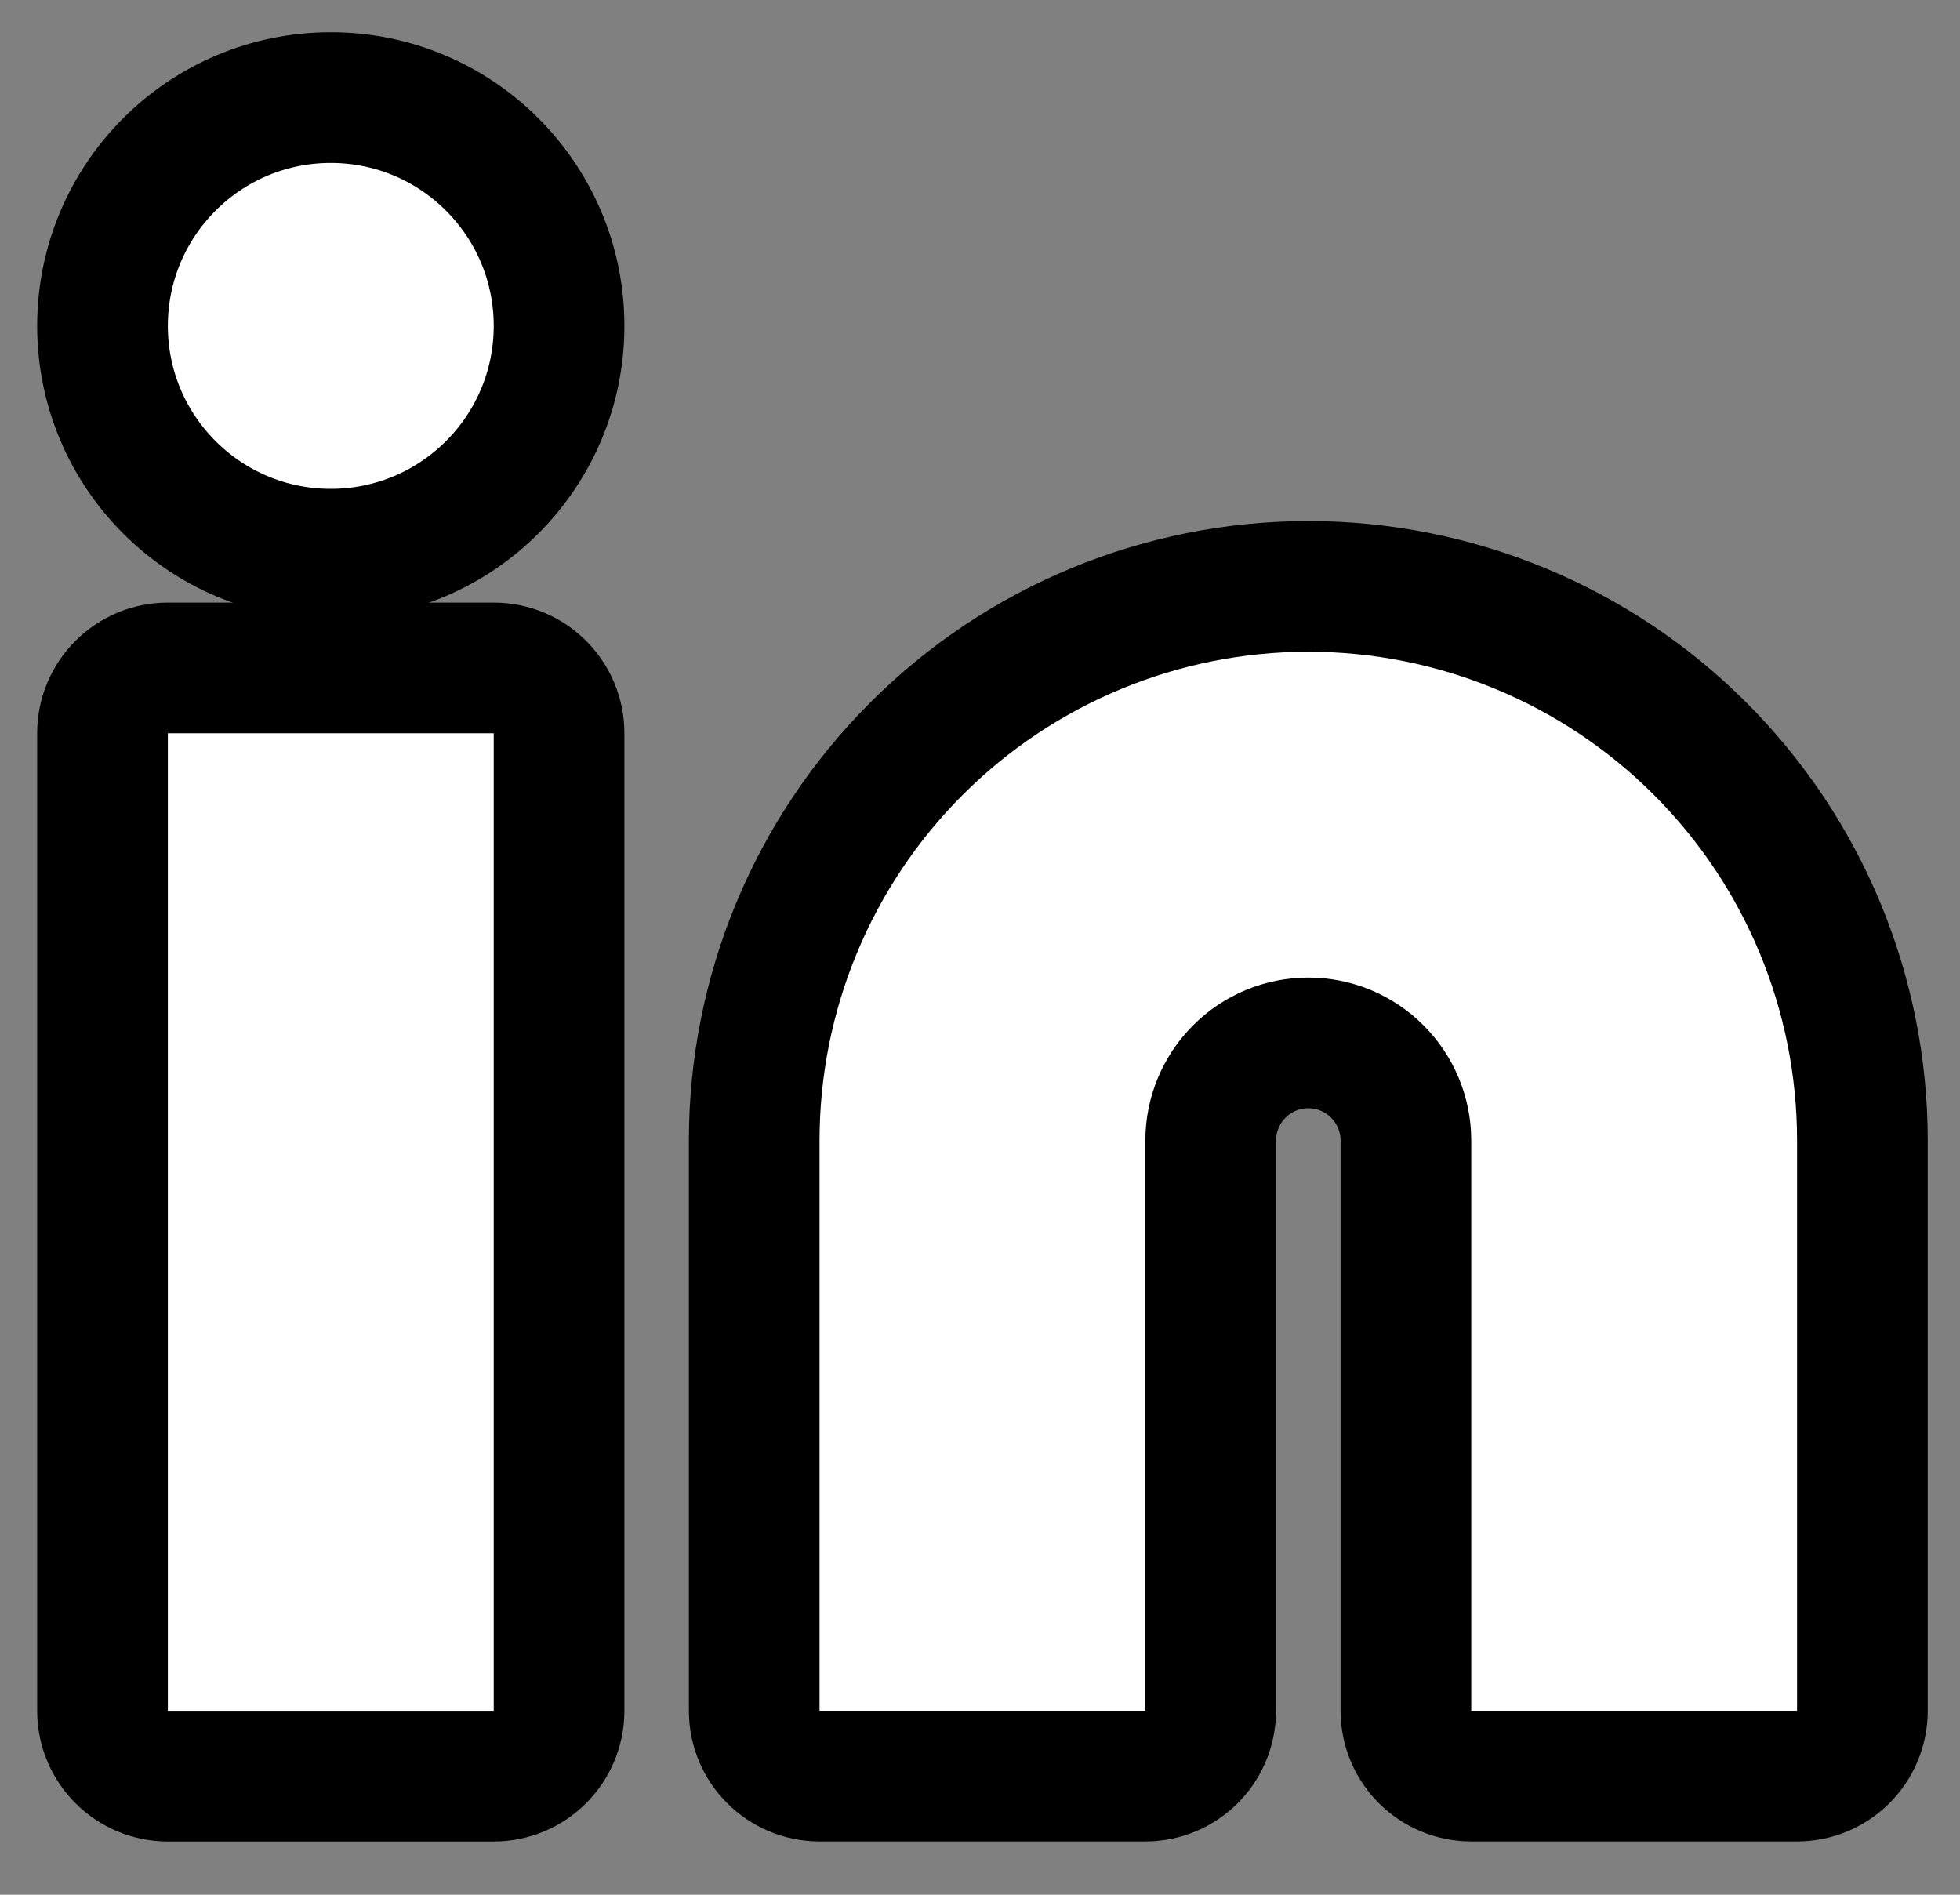
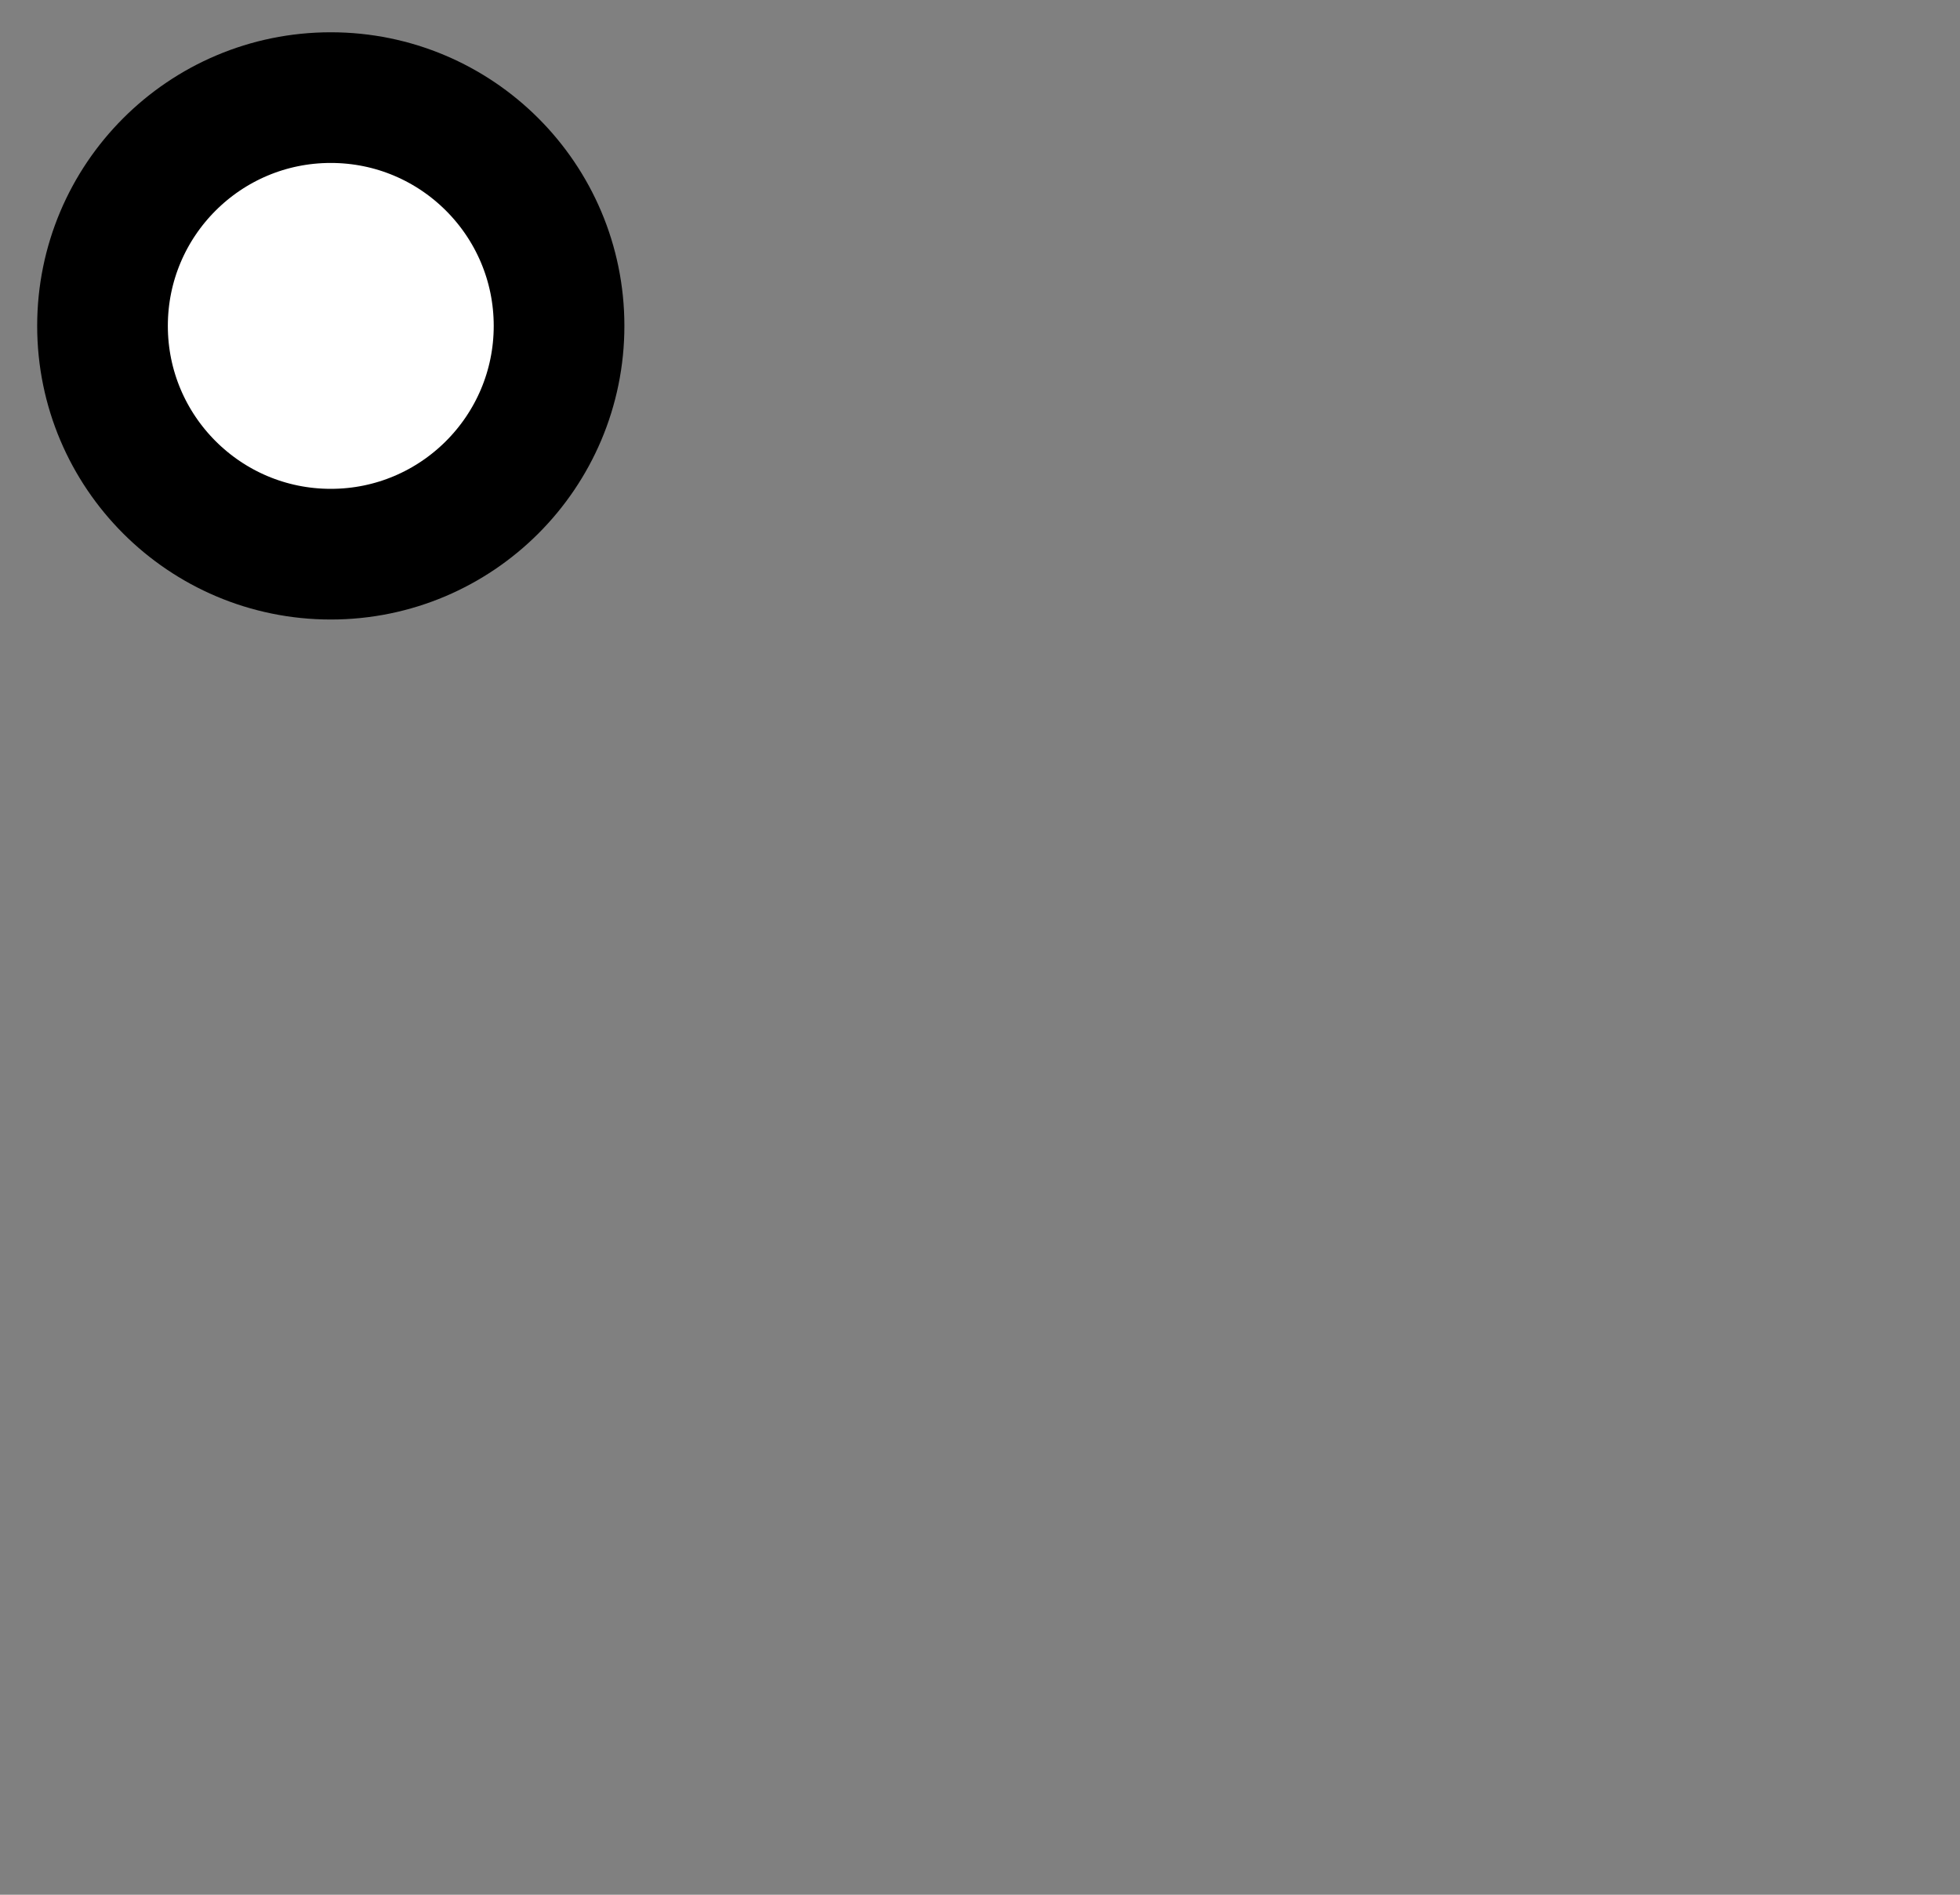
<svg xmlns="http://www.w3.org/2000/svg" width="30" height="29" viewBox="0 0 30 29" fill="none">
  <rect x="0" y="0" width="30" height="29" fill="#808080" stroke="none" />
-   <path d="M20.025 8.975C17.776 8.975 15.618 9.868 14.028 11.459C12.437 13.049 11.544 15.207 11.544 17.456V26.184C11.544 26.736 11.992 27.184 12.544 27.184H17.531C18.084 27.184 18.531 26.736 18.531 26.184V17.456C18.531 17.06 18.689 16.68 18.969 16.4C19.249 16.119 19.629 15.962 20.025 15.962C20.421 15.962 20.801 16.119 21.081 16.4C21.361 16.68 21.519 17.06 21.519 17.456V26.184C21.519 26.736 21.966 27.184 22.519 27.184H27.506C28.058 27.184 28.506 26.736 28.506 26.184V17.456C28.506 15.207 27.613 13.049 26.022 11.459C24.432 9.868 22.274 8.975 20.025 8.975Z" fill="white" stroke="black" stroke-width="2" stroke-linecap="round" stroke-linejoin="round" />
-   <path d="M2.569 10.223C2.017 10.223 1.569 10.67 1.569 11.223V26.185C1.569 26.737 2.017 27.185 2.569 27.185H7.557C8.109 27.185 8.557 26.737 8.557 26.185V11.223C8.557 10.67 8.109 10.223 7.557 10.223H2.569Z" fill="white" stroke="black" stroke-width="2" stroke-linecap="round" stroke-linejoin="round" />
  <path d="M5.063 8.482C6.992 8.482 8.557 6.917 8.557 4.988C8.557 3.058 6.992 1.494 5.063 1.494C3.133 1.494 1.569 3.058 1.569 4.988C1.569 6.917 3.133 8.482 5.063 8.482Z" fill="white" stroke="black" stroke-width="2" stroke-linecap="round" stroke-linejoin="round" />
</svg>